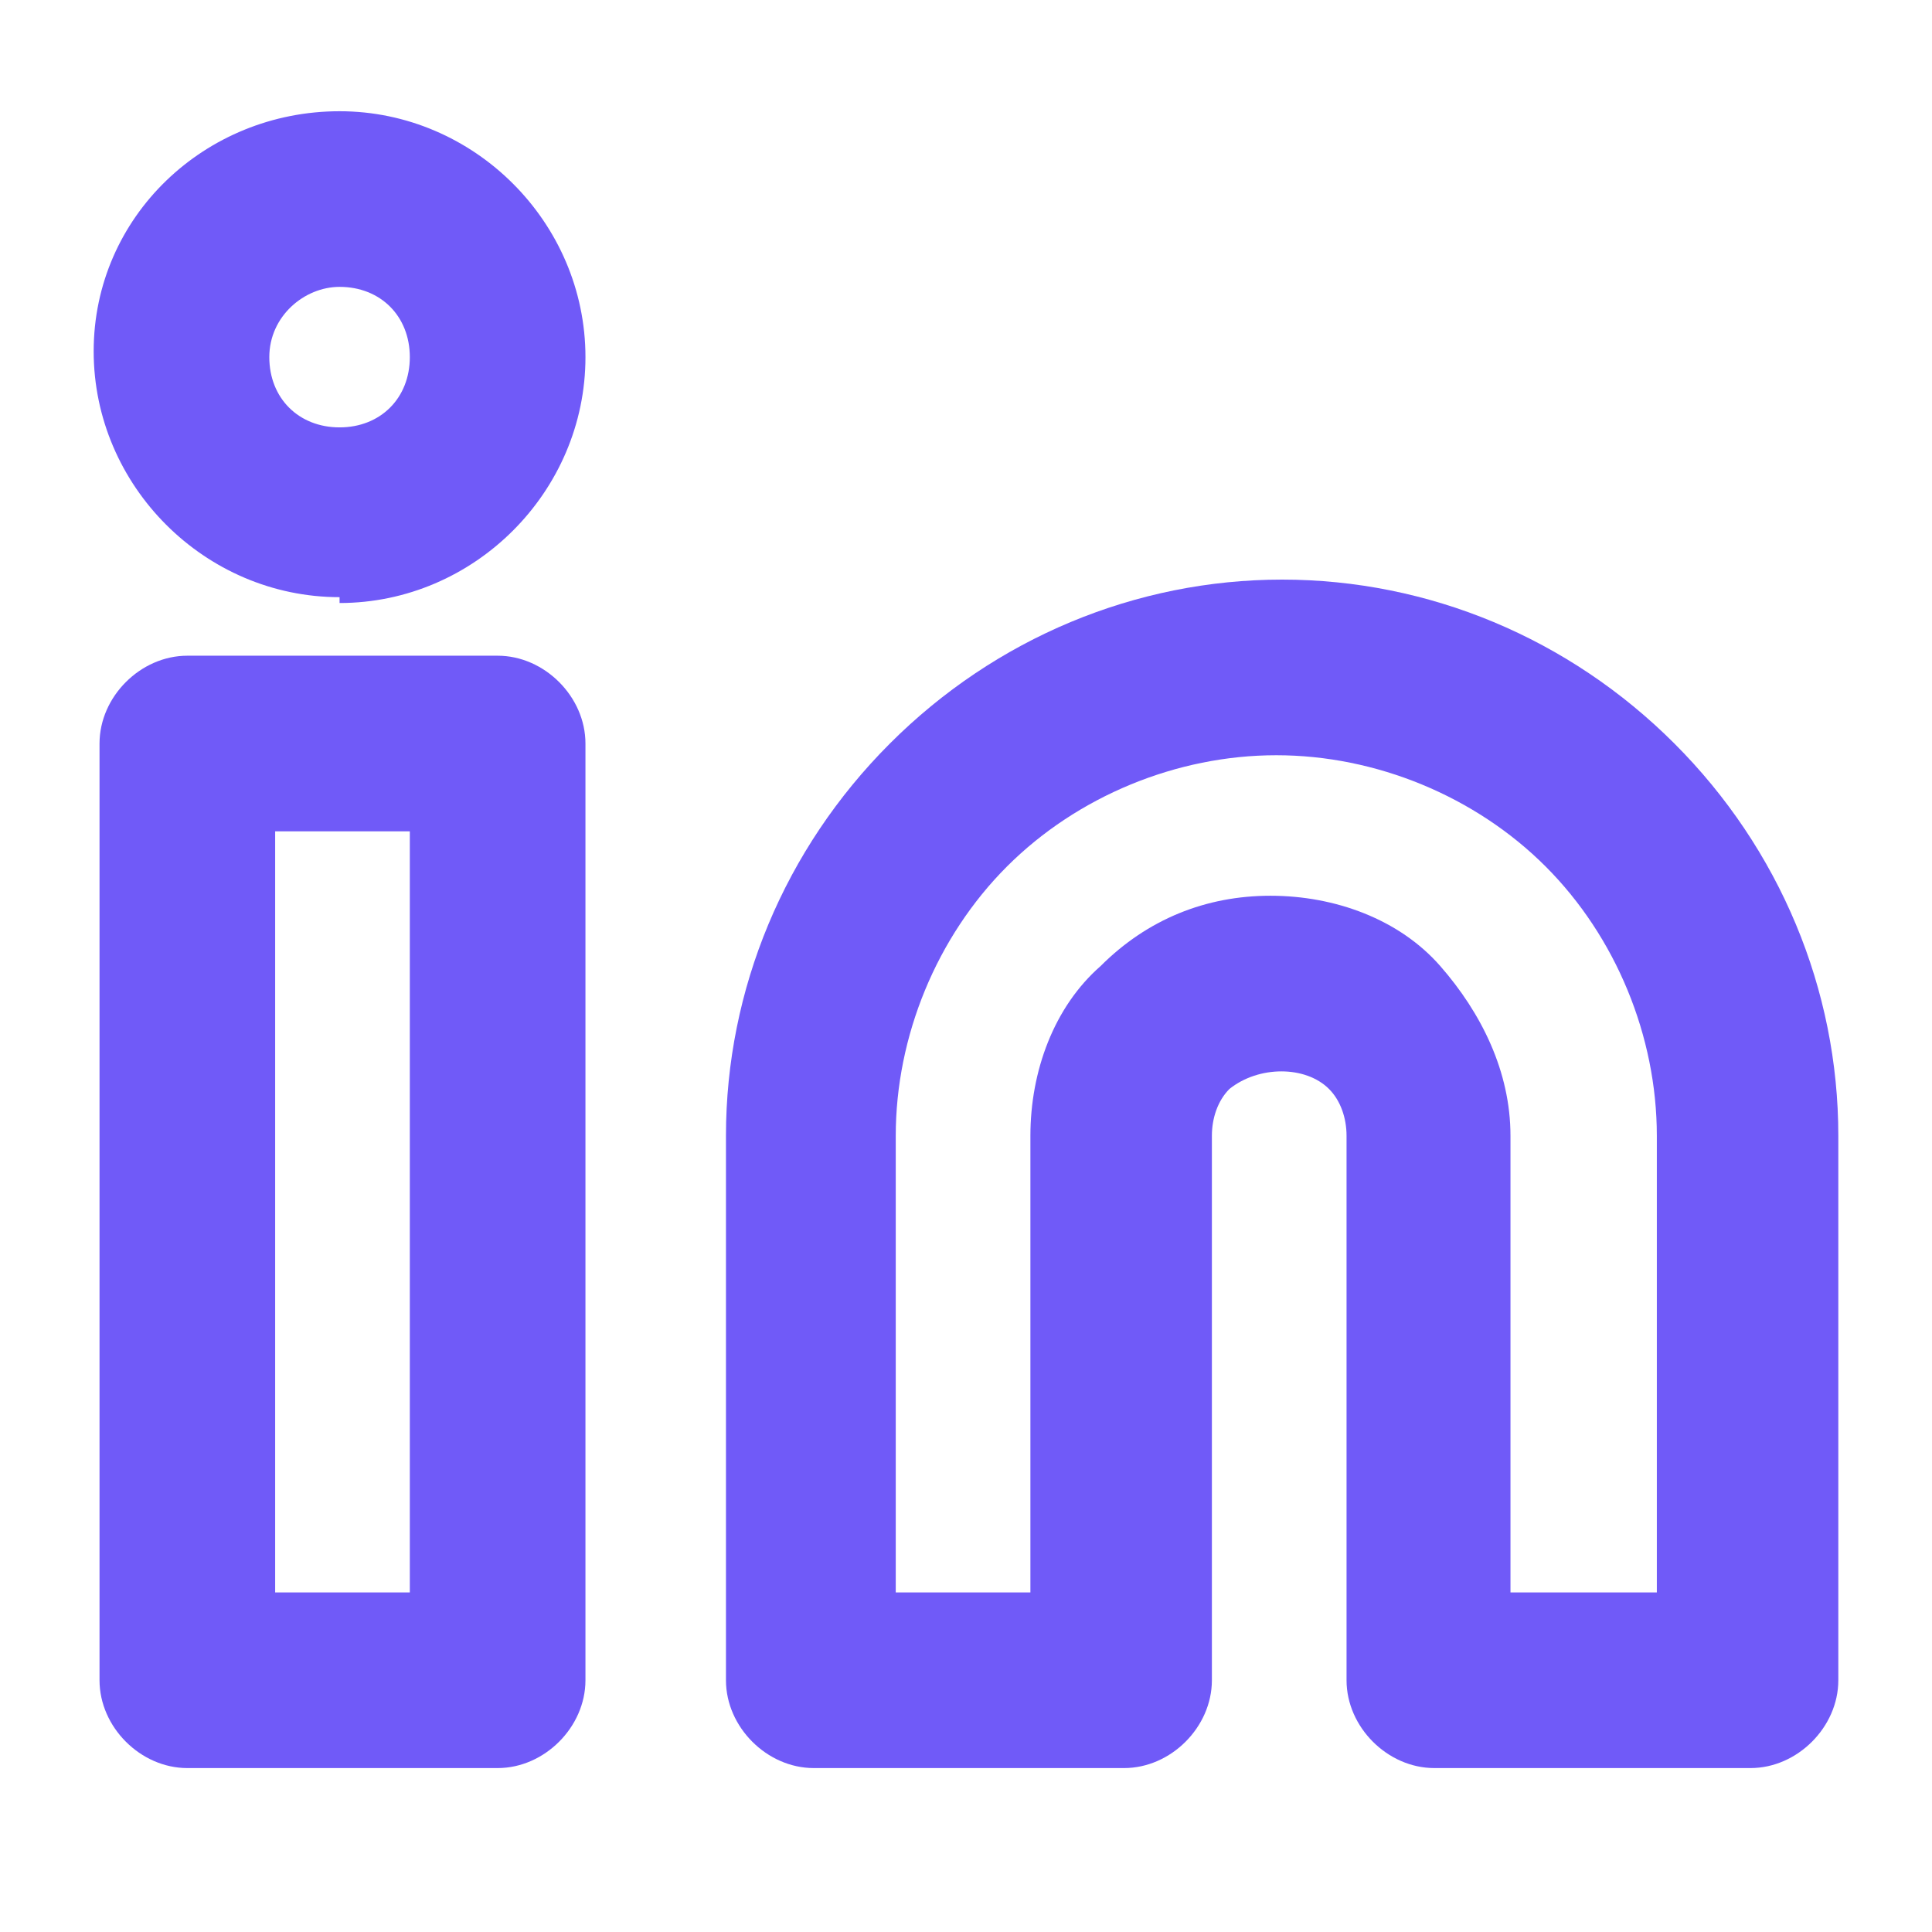
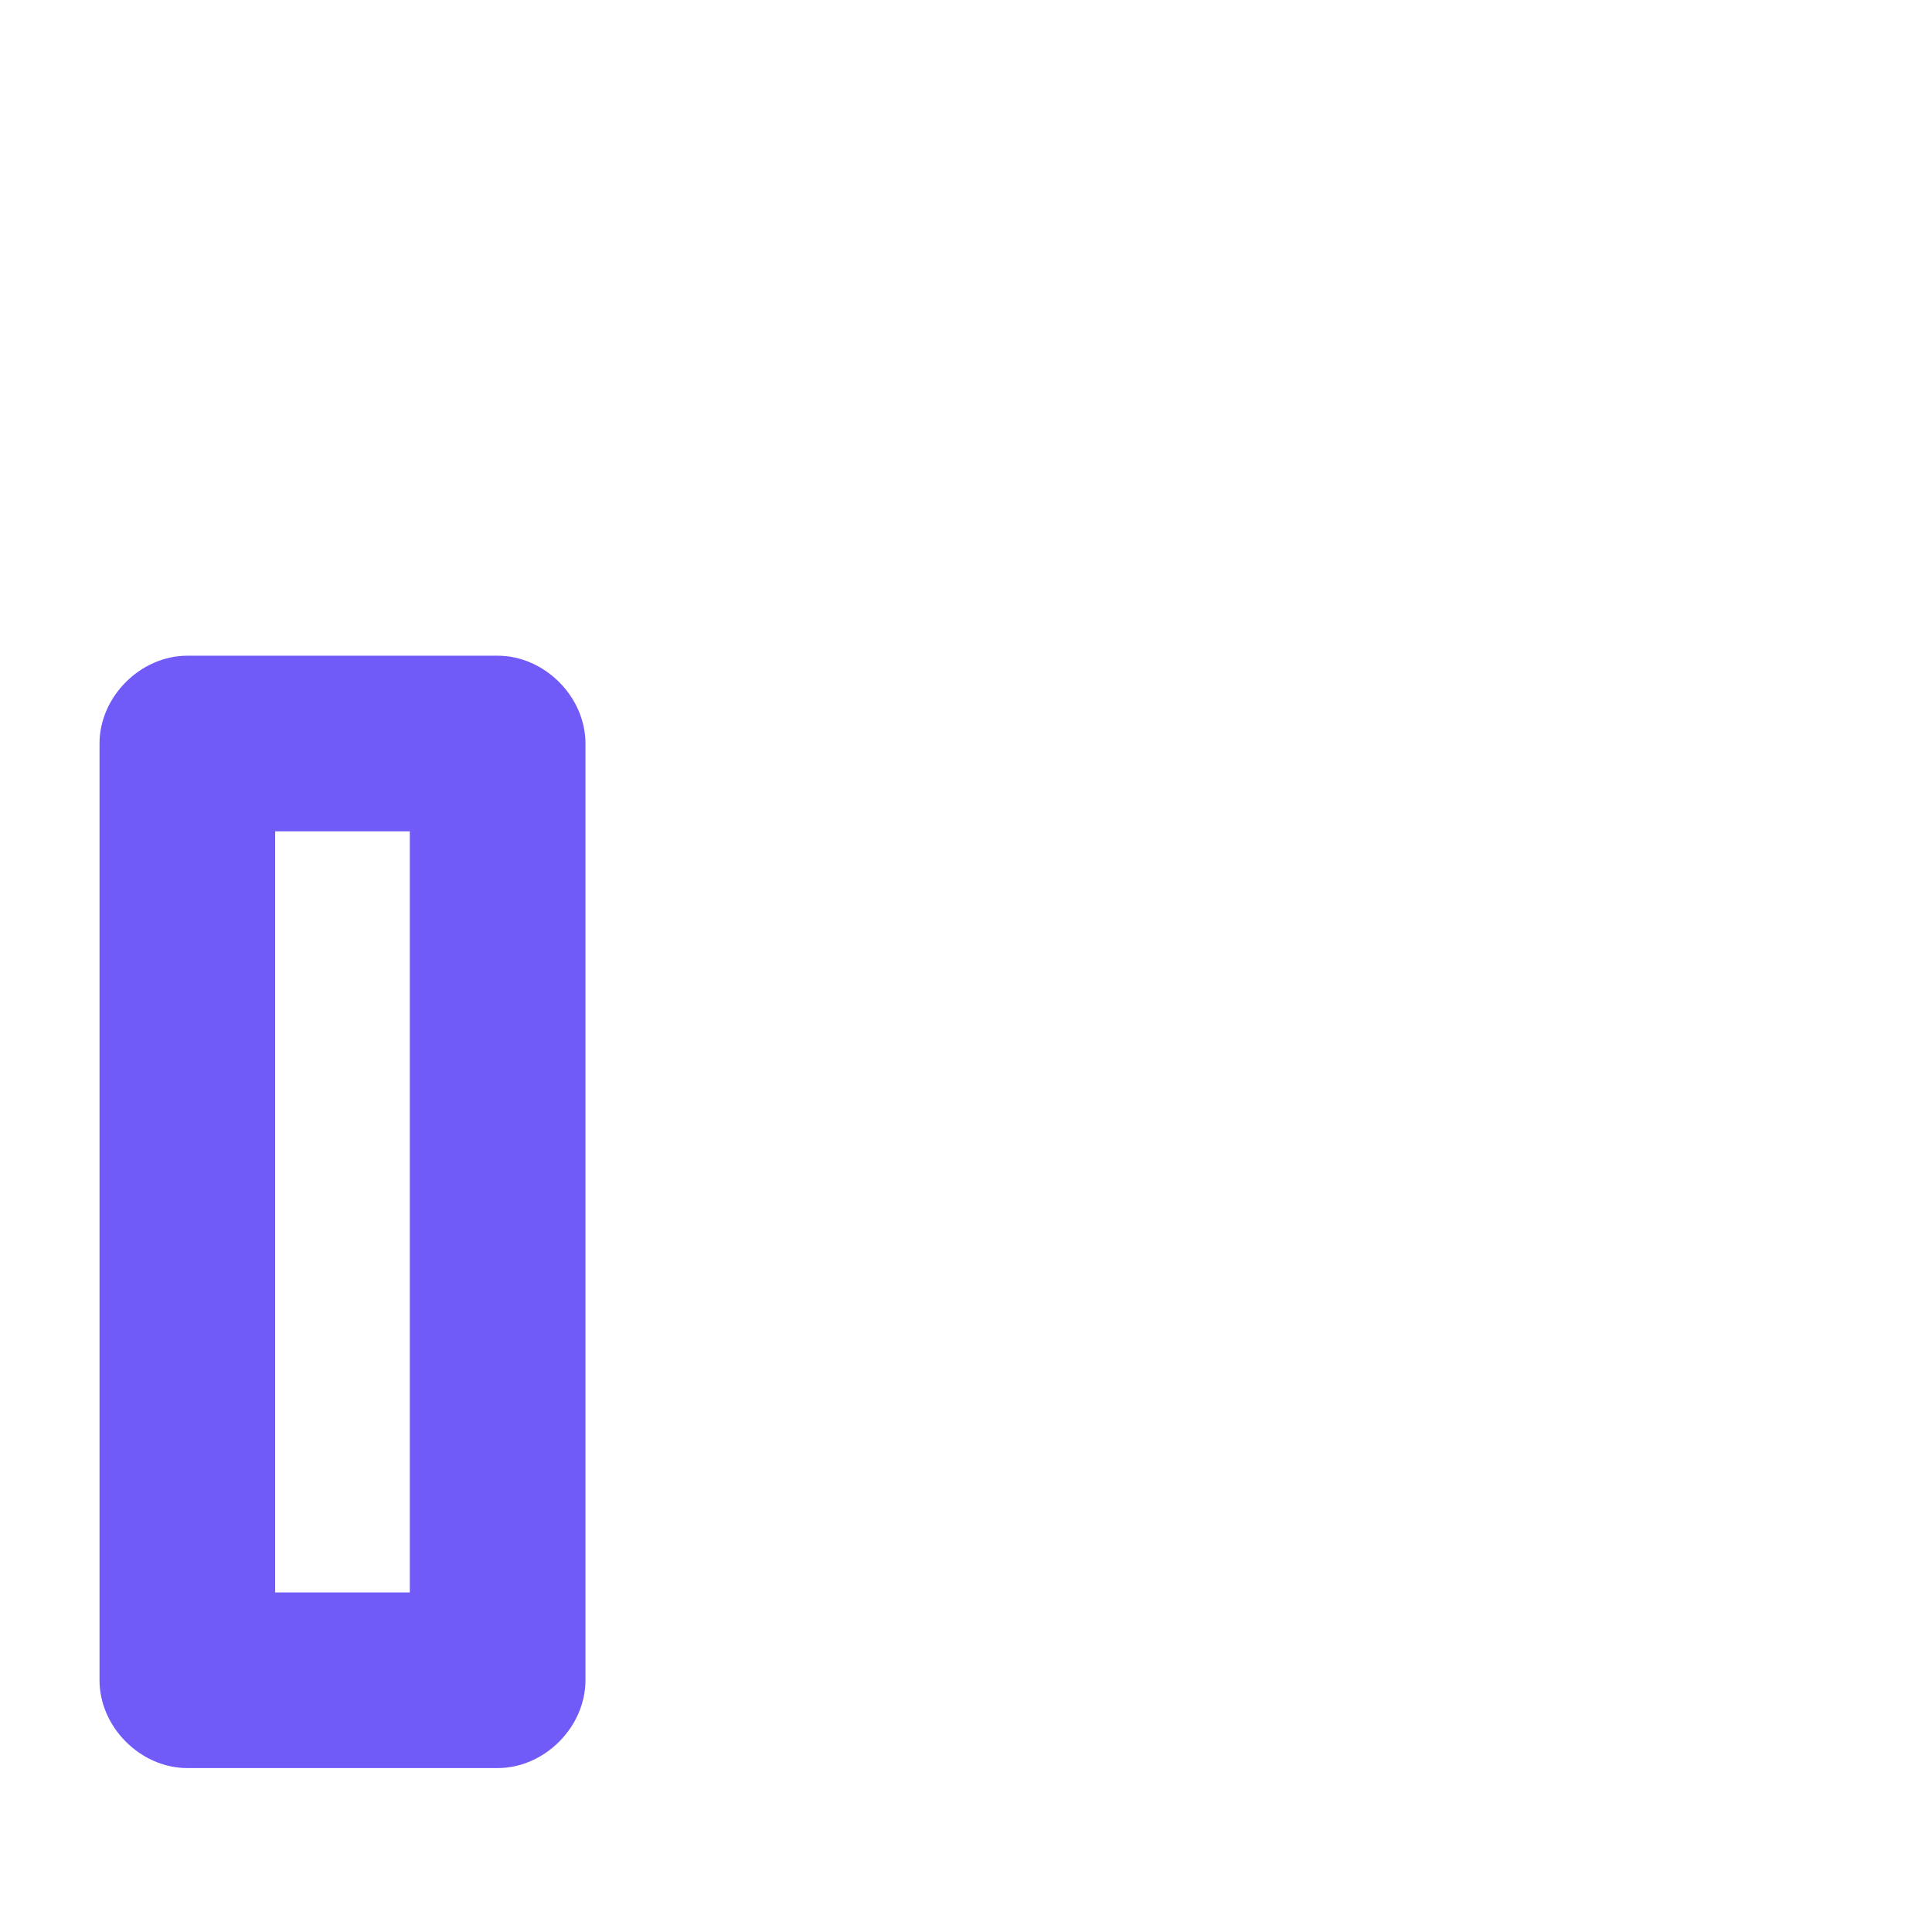
<svg xmlns="http://www.w3.org/2000/svg" viewBox="0 0 33 33">
  <g fill="#705af8">
-     <path d="m29.8 30.2h-5.3c-.8 0-1.5-.7-1.5-1.5v-9.3c0-.3-.1-.6-.3-.8-.4-.4-1.2-.4-1.7 0-.2.2-.3.5-.3.8v9.3c0 .8-.7 1.5-1.5 1.5h-5.3c-.8 0-1.5-.7-1.5-1.5v-9.3c0-2.5 1-4.9 2.8-6.7s4.2-2.8 6.7-2.8 4.9 1 6.7 2.8 2.8 4.2 2.8 6.7v9.3c0 .8-.7 1.5-1.5 1.5zm-3.8-3h2.3v-7.8c0-1.7-.7-3.4-1.9-4.6s-2.9-1.9-4.6-1.9-3.4.7-4.6 1.9-1.9 2.9-1.9 4.6v7.8h2.3v-7.8c0-1.1.4-2.2 1.2-2.9.8-.8 1.8-1.2 2.9-1.2s2.2.4 2.9 1.2 1.2 1.8 1.2 2.9v7.8z" />
    <path d="m8.5 30.2h-5.3c-.8 0-1.5-.7-1.5-1.5v-16c0-.8.7-1.5 1.5-1.5h5.3c.8 0 1.5.7 1.5 1.5v16c0 .8-.7 1.5-1.5 1.5zm-3.8-3h2.3v-13h-2.3z" />
-     <path d="m5.8 10.2c-2.3 0-4.2-1.9-4.2-4.2s1.9-4.1 4.2-4.1 4.2 1.9 4.2 4.2-1.9 4.2-4.2 4.2zm0-5.3c-.6 0-1.2.5-1.2 1.2s.5 1.2 1.2 1.2 1.2-.5 1.2-1.2-.5-1.2-1.2-1.2z" />
  </g>
</svg>